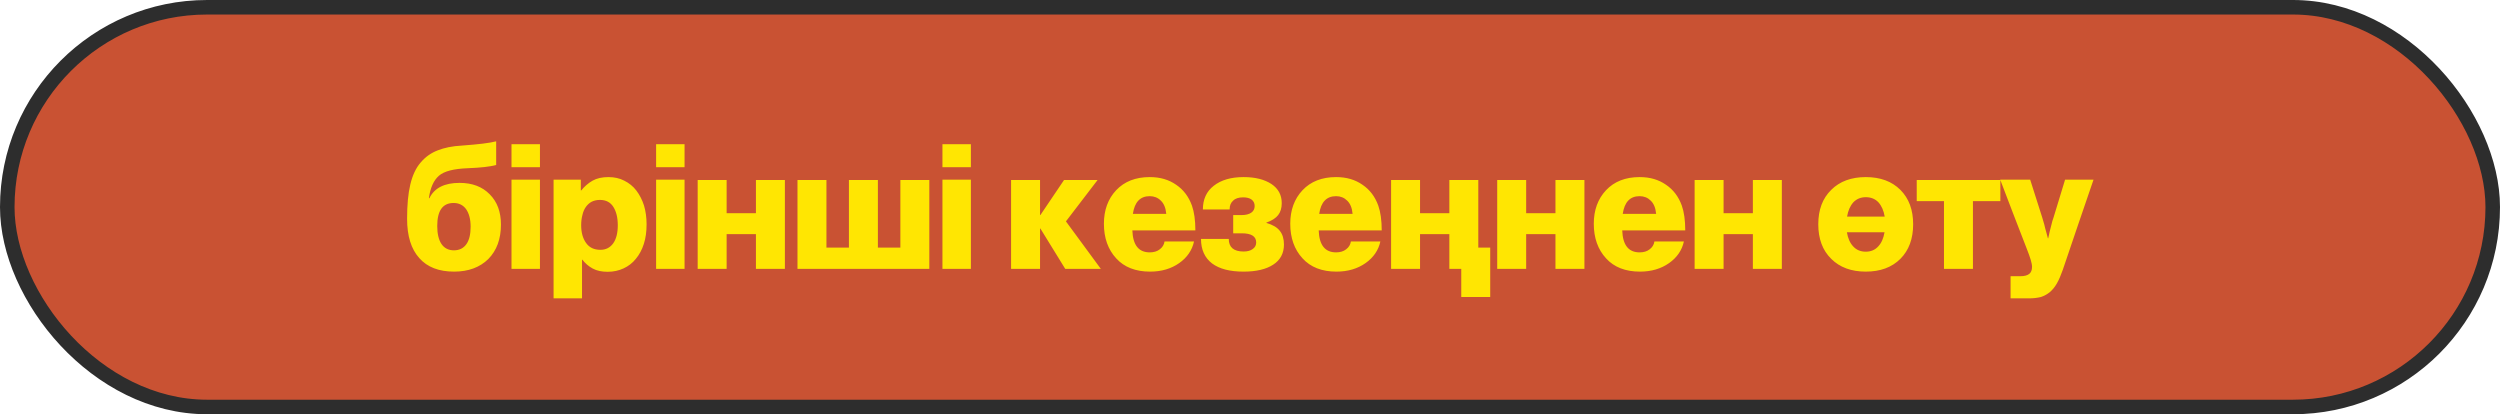
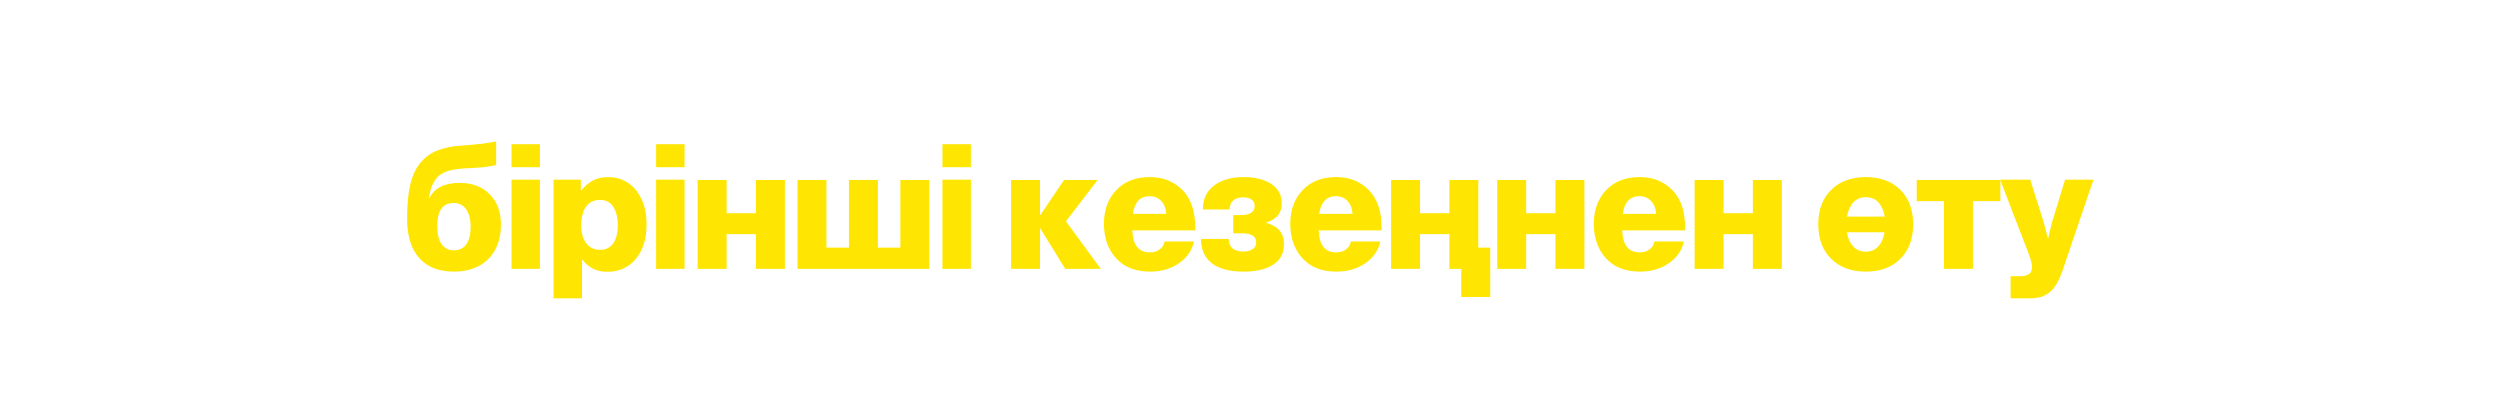
<svg xmlns="http://www.w3.org/2000/svg" width="344" height="57" viewBox="0 0 344 57" fill="none">
-   <rect x="1" y="1" width="342" height="55" rx="27.5" fill="#BC2700" fill-opacity="0.8" stroke="#2D2D2D" stroke-width="2" stroke-miterlimit="16" />
  <path d="M68.273 19.445V22.703C67.43 22.938 66.117 23.078 64.359 23.148C62.461 23.219 61.125 23.547 60.398 24.18C59.672 24.812 59.203 25.844 59.016 27.273H59.086C59.766 25.867 61.148 25.164 63.234 25.164C64.969 25.164 66.352 25.68 67.383 26.734C68.414 27.766 68.93 29.148 68.93 30.906C68.93 32.898 68.344 34.469 67.195 35.641C66.023 36.789 64.453 37.375 62.484 37.375C60.398 37.375 58.805 36.766 57.703 35.523C56.578 34.281 56.016 32.477 56.016 30.109C56.016 28.211 56.156 26.641 56.461 25.375C56.766 24.109 57.234 23.102 57.891 22.352C58.547 21.578 59.32 21.039 60.234 20.688C61.125 20.336 62.227 20.102 63.562 20.031C65.812 19.867 67.383 19.68 68.273 19.445ZM62.414 27.93C60.914 27.93 60.164 28.984 60.164 31.094C60.164 32.148 60.352 32.992 60.75 33.578C61.148 34.164 61.734 34.445 62.461 34.445C63.188 34.445 63.773 34.164 64.172 33.602C64.57 33.039 64.758 32.242 64.758 31.188C64.758 30.18 64.547 29.383 64.148 28.797C63.727 28.211 63.141 27.93 62.414 27.93ZM70.383 37V24.719H74.297V37H70.383ZM70.383 23.008V19.844H74.297V23.008H70.383ZM76.172 24.719H79.922V26.195H79.992C80.414 25.656 80.93 25.211 81.539 24.859C82.125 24.531 82.852 24.367 83.719 24.367C84.539 24.367 85.266 24.531 85.898 24.859C86.555 25.188 87.117 25.633 87.562 26.219C88.008 26.805 88.359 27.484 88.617 28.281C88.852 29.078 88.969 29.945 88.969 30.859C88.969 31.867 88.852 32.758 88.594 33.555C88.336 34.375 87.961 35.055 87.492 35.617C87.023 36.203 86.461 36.625 85.805 36.93C85.148 37.234 84.422 37.398 83.625 37.398C82.805 37.398 82.125 37.258 81.562 36.953C81 36.648 80.531 36.25 80.133 35.734H80.086V41.055H76.172V24.719ZM82.617 34.375C83.367 34.375 83.953 34.07 84.375 33.484C84.797 32.898 85.008 32.055 85.008 31C85.008 29.945 84.797 29.102 84.398 28.469C84 27.836 83.391 27.508 82.547 27.508C82.102 27.508 81.727 27.602 81.398 27.766C81.094 27.93 80.812 28.188 80.602 28.492C80.391 28.797 80.227 29.172 80.133 29.617C80.016 30.062 79.969 30.508 79.969 31C79.969 32.008 80.203 32.828 80.648 33.438C81.094 34.07 81.75 34.375 82.617 34.375ZM90.281 37V24.719H94.195V37H90.281ZM90.281 23.008V19.844H94.195V23.008H90.281ZM108 24.766V37H104.016V32.219H99.984V37H96V24.766H99.984V29.336H104.016V24.766H108ZM127.875 24.766V37H109.734V24.766H113.719V34.07H116.812V24.766H120.797V34.07H123.891V24.766H127.875ZM129.68 37V24.719H133.594V37H129.68ZM129.68 23.008V19.844H133.594V23.008H129.68ZM139.125 37V24.766H143.109V29.594H143.156L146.414 24.766H151.031L146.672 30.461L151.477 37H146.578L143.156 31.445H143.109V37H139.125ZM160.242 33.227H164.297C164.039 34.422 163.359 35.43 162.258 36.203C161.156 36.977 159.82 37.375 158.25 37.375C156.258 37.375 154.688 36.766 153.586 35.547C152.461 34.328 151.898 32.734 151.898 30.789C151.898 28.914 152.461 27.367 153.586 26.172C154.711 24.977 156.258 24.367 158.203 24.367C159.633 24.367 160.828 24.719 161.836 25.422C162.844 26.102 163.57 27.062 164.016 28.305C164.32 29.172 164.484 30.32 164.484 31.703H155.812C155.883 33.719 156.68 34.727 158.203 34.727C158.766 34.727 159.234 34.586 159.586 34.305C159.961 34.023 160.172 33.672 160.242 33.227ZM155.883 29.43H160.477C160.406 28.609 160.148 28 159.727 27.602C159.328 27.203 158.812 26.992 158.203 26.992C156.891 26.992 156.117 27.812 155.883 29.43ZM171.117 24.367C172.734 24.367 174 24.695 174.961 25.328C175.898 25.961 176.367 26.828 176.367 27.953C176.367 28.633 176.203 29.172 175.875 29.594C175.547 30.016 175.008 30.367 174.258 30.625V30.672C175.125 30.93 175.734 31.281 176.109 31.773C176.484 32.242 176.672 32.875 176.672 33.648C176.672 34.844 176.18 35.781 175.195 36.414C174.234 37.047 172.875 37.375 171.117 37.375C169.219 37.375 167.789 37 166.781 36.25C165.773 35.477 165.258 34.352 165.258 32.875H169.078C169.078 34.023 169.758 34.609 171.117 34.609C171.656 34.609 172.078 34.492 172.383 34.258C172.688 34.047 172.852 33.742 172.852 33.367C172.852 32.523 172.195 32.102 170.859 32.102H169.688V29.594H170.859C171.422 29.594 171.867 29.477 172.172 29.266C172.477 29.055 172.641 28.75 172.641 28.352C172.641 27.977 172.5 27.672 172.219 27.461C171.938 27.25 171.539 27.156 171.047 27.156C170.461 27.156 169.992 27.297 169.688 27.602C169.359 27.883 169.195 28.281 169.195 28.82H165.516C165.516 27.438 166.008 26.336 167.016 25.562C168.023 24.766 169.406 24.367 171.117 24.367ZM185.883 33.227H189.938C189.68 34.422 189 35.43 187.898 36.203C186.797 36.977 185.461 37.375 183.891 37.375C181.898 37.375 180.328 36.766 179.227 35.547C178.102 34.328 177.539 32.734 177.539 30.789C177.539 28.914 178.102 27.367 179.227 26.172C180.352 24.977 181.898 24.367 183.844 24.367C185.273 24.367 186.469 24.719 187.477 25.422C188.484 26.102 189.211 27.062 189.656 28.305C189.961 29.172 190.125 30.32 190.125 31.703H181.453C181.523 33.719 182.32 34.727 183.844 34.727C184.406 34.727 184.875 34.586 185.227 34.305C185.602 34.023 185.812 33.672 185.883 33.227ZM181.523 29.43H186.117C186.047 28.609 185.789 28 185.367 27.602C184.969 27.203 184.453 26.992 183.844 26.992C182.531 26.992 181.758 27.812 181.523 29.43ZM205.055 34.07V40.867H201.07V37H199.43V32.219H195.398V37H191.414V24.766H195.398V29.336H199.43V24.766H203.414V34.07H205.055ZM218.016 24.766V37H214.031V32.219H210V37H206.016V24.766H210V29.336H214.031V24.766H218.016ZM227.648 33.227H231.703C231.445 34.422 230.766 35.43 229.664 36.203C228.562 36.977 227.227 37.375 225.656 37.375C223.664 37.375 222.094 36.766 220.992 35.547C219.867 34.328 219.305 32.734 219.305 30.789C219.305 28.914 219.867 27.367 220.992 26.172C222.117 24.977 223.664 24.367 225.609 24.367C227.039 24.367 228.234 24.719 229.242 25.422C230.25 26.102 230.977 27.062 231.422 28.305C231.727 29.172 231.891 30.32 231.891 31.703H223.219C223.289 33.719 224.086 34.727 225.609 34.727C226.172 34.727 226.641 34.586 226.992 34.305C227.367 34.023 227.578 33.672 227.648 33.227ZM223.289 29.43H227.883C227.812 28.609 227.555 28 227.133 27.602C226.734 27.203 226.219 26.992 225.609 26.992C224.297 26.992 223.523 27.812 223.289 29.43ZM245.18 24.766V37H241.195V32.219H237.164V37H233.18V24.766H237.164V29.336H241.195V24.766H245.18ZM251.977 26.125C253.148 24.953 254.742 24.367 256.734 24.367C258.727 24.367 260.32 24.953 261.492 26.125C262.664 27.297 263.25 28.867 263.25 30.859C263.25 32.852 262.664 34.445 261.492 35.617C260.32 36.789 258.727 37.375 256.734 37.375C254.742 37.375 253.148 36.789 251.977 35.617C250.781 34.445 250.195 32.852 250.195 30.859C250.195 28.867 250.781 27.297 251.977 26.125ZM256.734 34.633C257.414 34.633 258 34.398 258.445 33.906C258.891 33.438 259.172 32.781 259.312 31.961H254.133C254.273 32.781 254.555 33.438 255 33.906C255.445 34.398 256.031 34.633 256.734 34.633ZM256.734 27.133C256.055 27.133 255.469 27.367 255.023 27.836C254.578 28.328 254.297 28.984 254.156 29.805H259.336C259.195 28.984 258.914 28.328 258.469 27.836C258.023 27.367 257.438 27.133 256.734 27.133ZM275.25 24.766V27.672H271.477V37H267.492V27.672H263.742V24.766H275.25ZM276.656 41.055V38.008H277.992C278.578 38.008 278.977 37.891 279.234 37.68C279.492 37.469 279.609 37.141 279.609 36.719C279.609 36.461 279.539 36.133 279.422 35.734C279.305 35.336 279.117 34.82 278.859 34.164C277.641 31.023 276.422 27.883 275.227 24.719H279.352L281.016 29.945C281.109 30.25 281.203 30.578 281.297 30.906C281.367 31.258 281.461 31.562 281.531 31.82C281.625 32.148 281.719 32.477 281.789 32.781H281.836C281.906 32.477 281.977 32.148 282.047 31.82L282.281 30.906C282.352 30.578 282.445 30.25 282.562 29.945C283.102 28.211 283.617 26.477 284.156 24.719H288.07C286.641 28.867 285.234 33.016 283.828 37.164C283.57 37.891 283.312 38.5 283.031 38.992C282.75 39.484 282.422 39.883 282.07 40.188C281.695 40.492 281.273 40.727 280.828 40.867C280.359 40.984 279.82 41.055 279.188 41.055H276.656Z" fill="#FFE602" />
</svg>